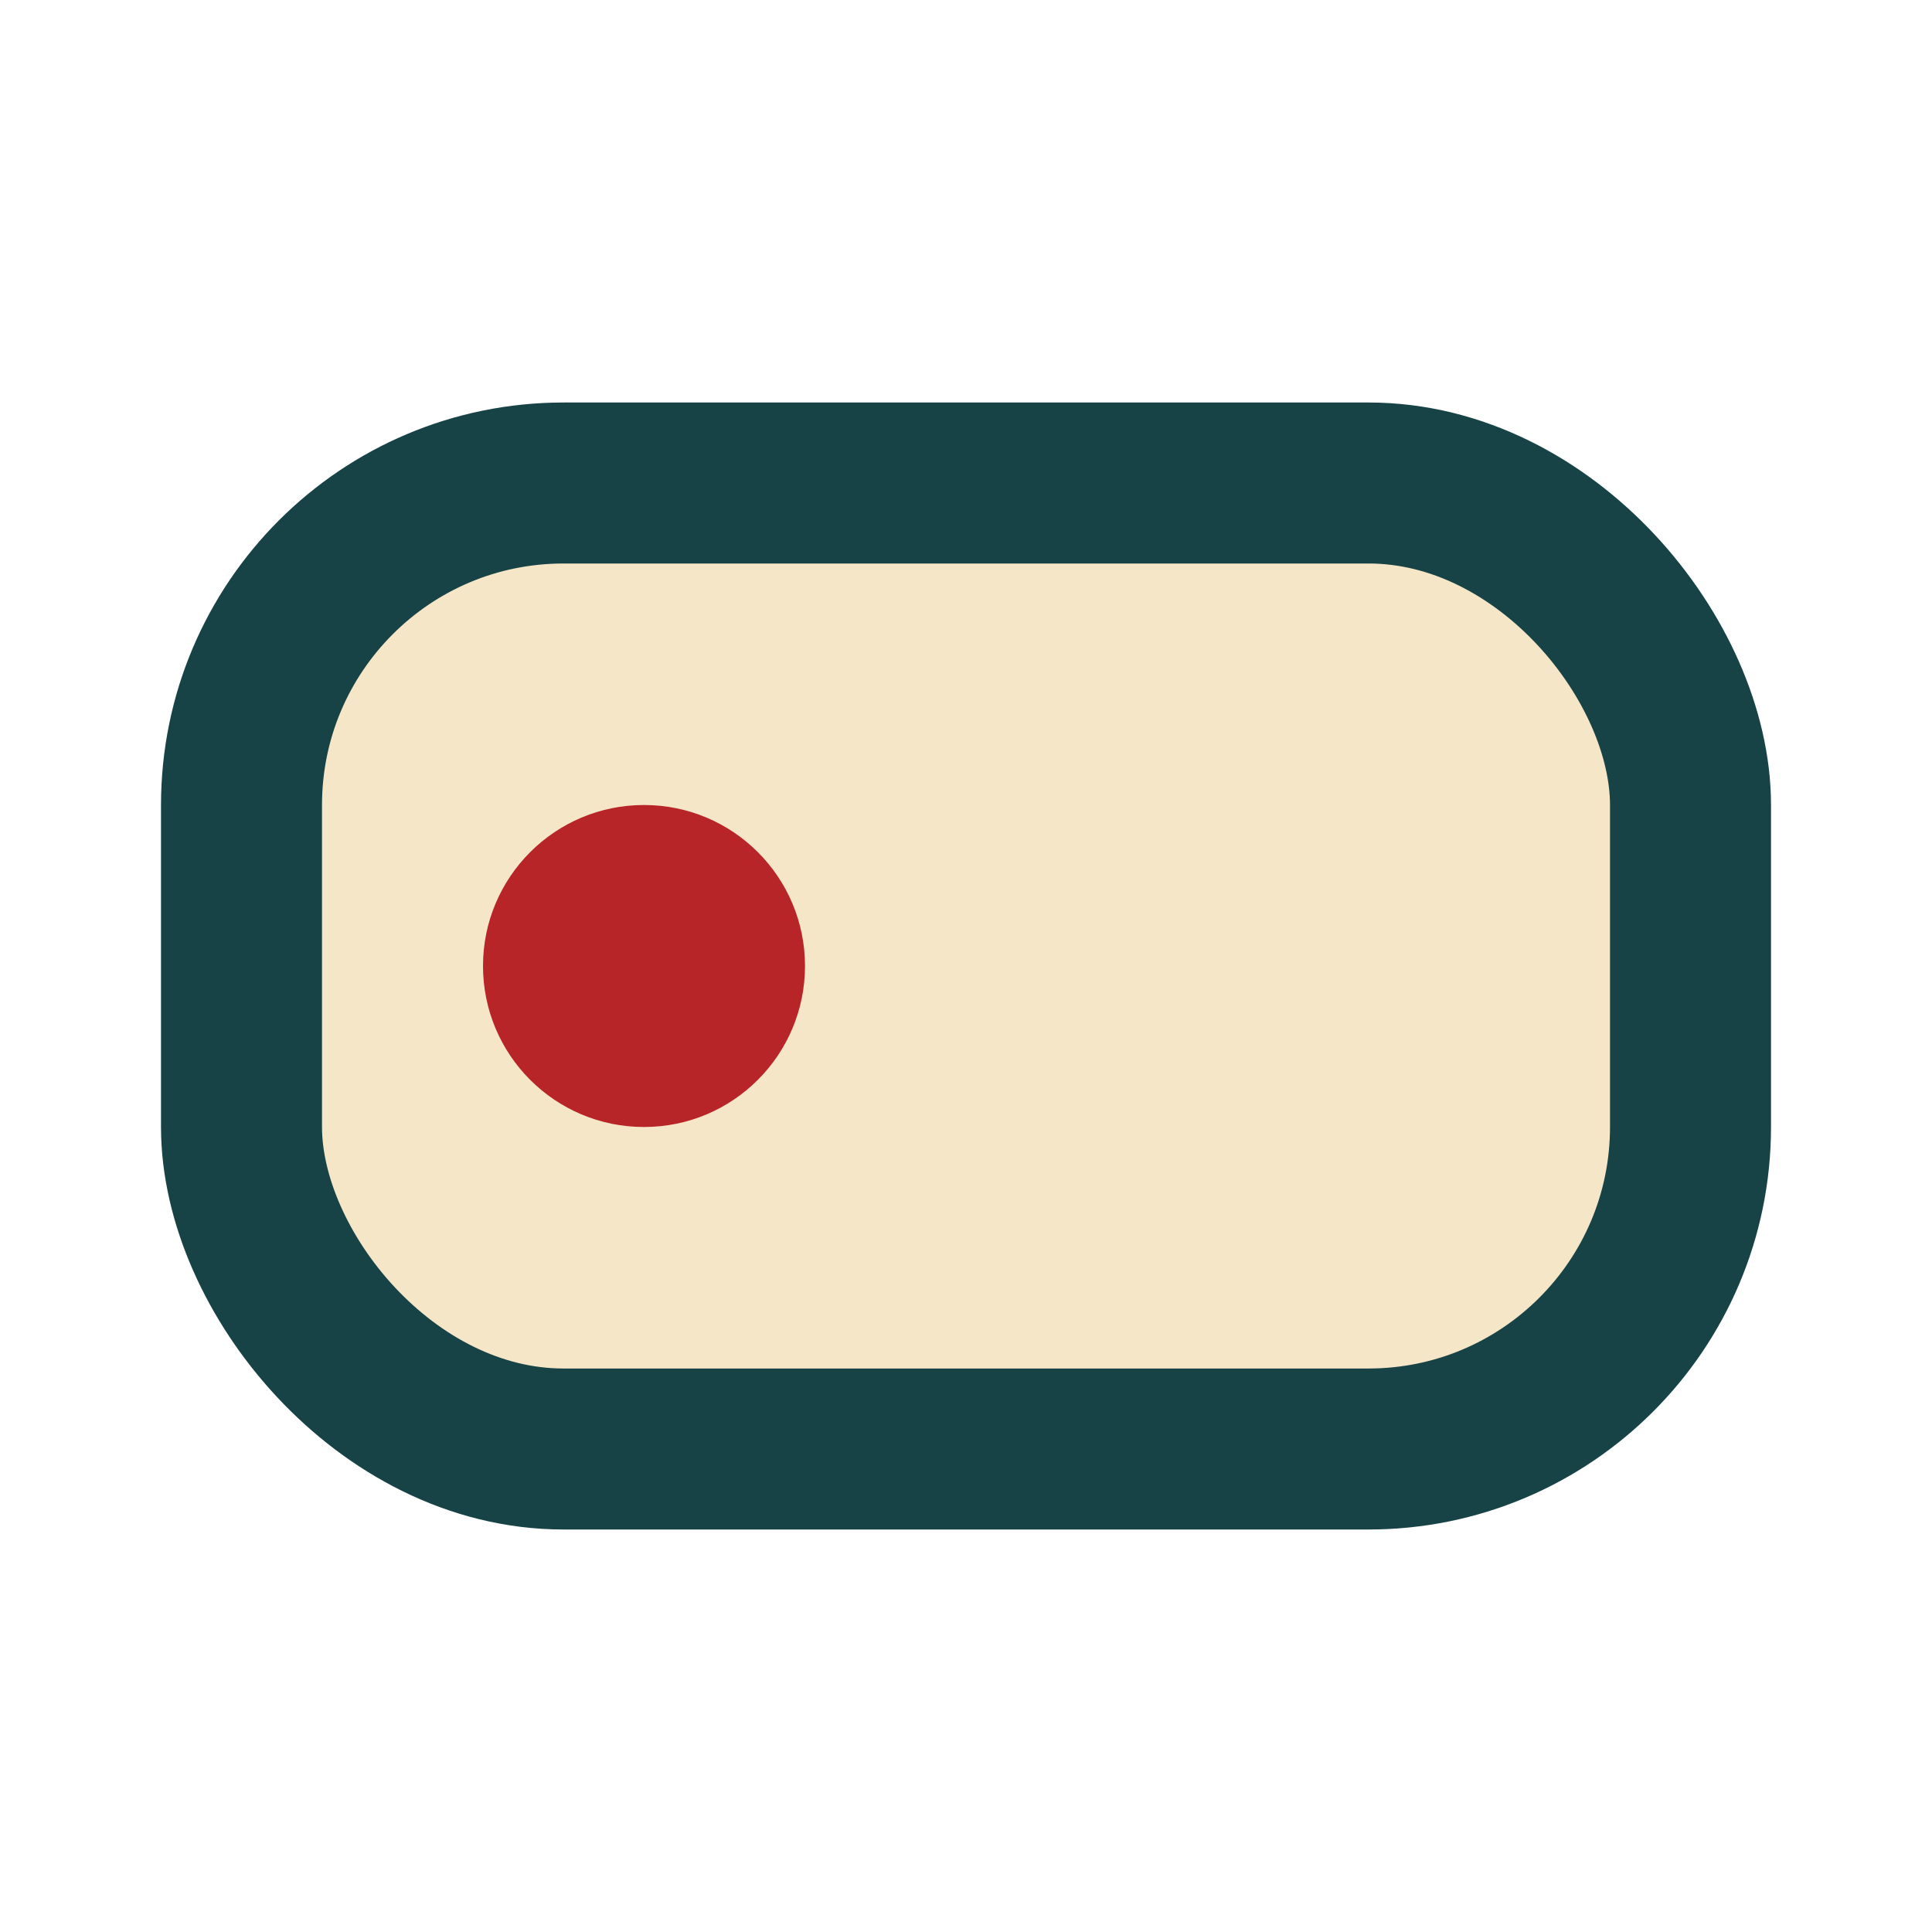
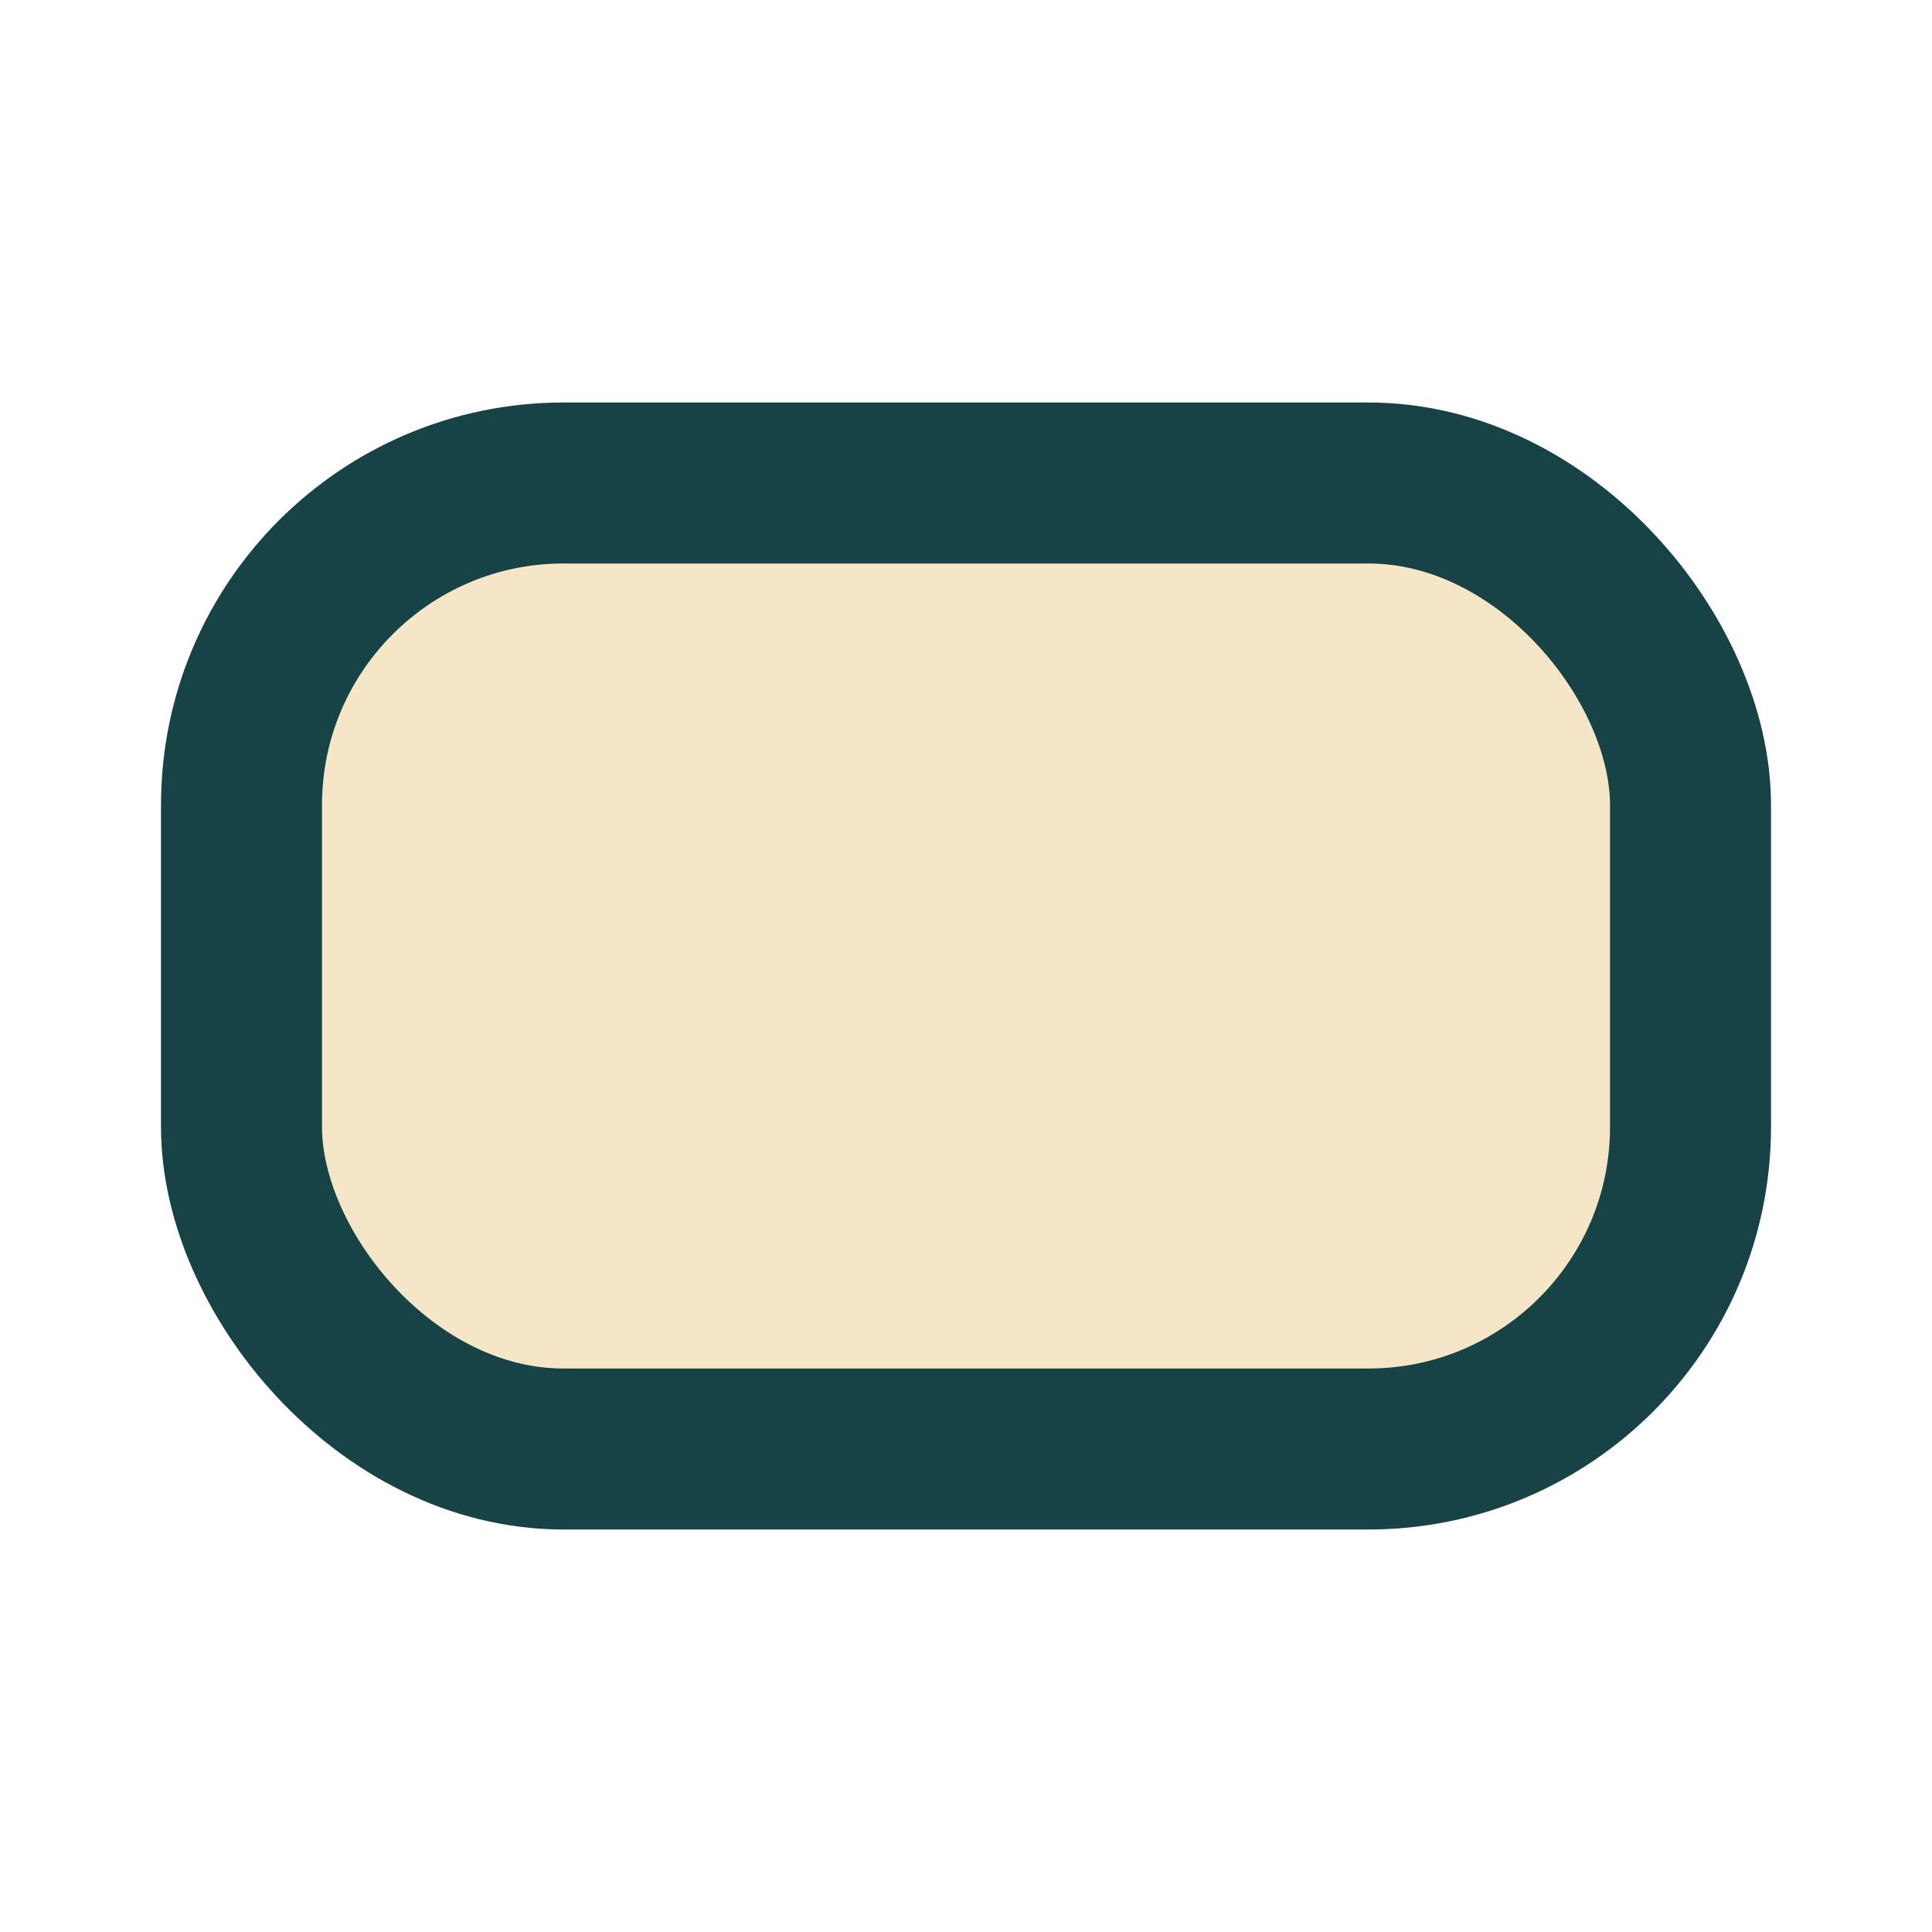
<svg xmlns="http://www.w3.org/2000/svg" width="24" height="24" viewBox="0 0 24 24">
  <rect x="3" y="6" width="18" height="12" rx="4" fill="#F5E6C8" stroke="#174346" stroke-width="2" />
-   <circle cx="8" cy="12" r="2" fill="#B82528" />
</svg>